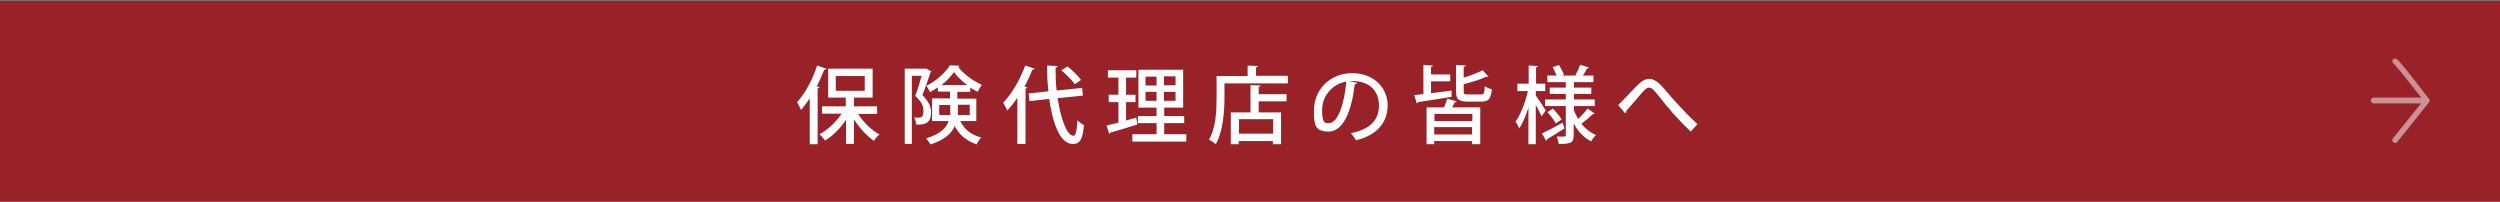
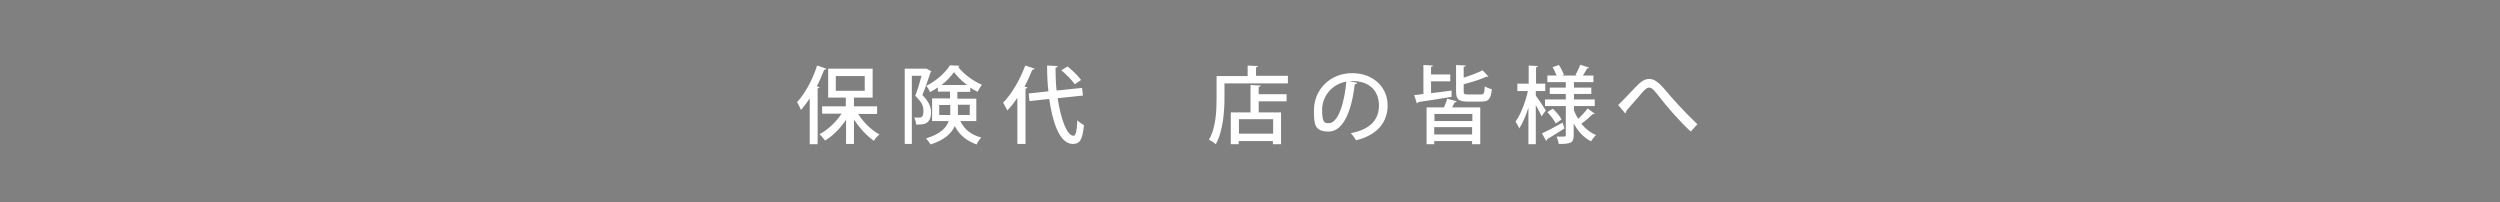
<svg xmlns="http://www.w3.org/2000/svg" id="_レイヤー_1" data-name=" レイヤー 1" version="1.1" viewBox="0 0 950 76.8">
  <rect x="0" y="0" width="950" height="76.8" fill="#808080" stroke="none" />
  <defs>
    <style>
      .cls-1 {
        isolation: isolate;
        opacity: .5;
      }

      .cls-1, .cls-2, .cls-3 {
        stroke-width: 0px;
      }

      .cls-1, .cls-3 {
        fill: #fff;
      }

      .cls-2 {
        fill: #982228;
      }
    </style>
  </defs>
-   <rect class="cls-2" y=".3" width="950" height="76.2" />
-   <path class="cls-1" d="M923.3,38.3h0c0-.2,0-.4-.2-.6h0c-7.5-9.8-11.6-14.9-12.4-15.3-.5-.3-1.2-.1-1.5.4s0,1.1.4,1.4c.8.6,5.7,6.8,10.5,12.9h-18.1c-.6,0-1.1.5-1.1,1.1s.5,1.1,1.1,1.1h18l-10.7,13.3c-.4.5-.3,1.1.2,1.5.2.2.4.2.7.2s.6,0,.8-.4l12-15h0c.2-.2.3-.4.3-.6h0Z" />
  <g>
    <path class="cls-3" d="M307.7,37.4c-1.1,1.6-2.2,3.1-3.3,4.4-.3-.7-1.1-2.3-1.5-3,2.9-3.1,5.9-8.5,7.6-13.9l3.5,1.2c-.1.3-.4.4-.8.4-.8,2.1-1.8,4.3-2.8,6.3l1,.3c0,.3-.3.4-.7.5v21.2h-3v-17.3h0ZM333.2,43.3h-7.1c2,3.2,5.1,6.2,8.1,7.8-.7.5-1.7,1.6-2.1,2.4-2.7-1.8-5.5-4.9-7.6-8.1v9.3h-3v-9.2c-2.2,3.3-5.1,6.2-8,7.9-.5-.7-1.4-1.8-2.1-2.4,3.1-1.6,6.3-4.6,8.4-7.8h-7.4v-2.8h9v-3.3h-6.7v-11h16.9v11h-7.1v3.3h8.8v2.8h0ZM317.6,28.9v5.6h11v-5.6h-11Z" />
    <path class="cls-3" d="M351.9,26l2,1.1c0,.2-.2.3-.3.4-.8,2.5-2,6-3.1,8.6,2.4,2.5,3.3,4.4,3.3,6.5,0,4.9-3.2,4.8-5.7,4.7,0-.8-.3-1.9-.7-2.6h1.4c1.2,0,2.1,0,2.1-2.5s-.9-3.5-3.1-5.8c.9-2.3,1.8-5.3,2.4-7.6h-3.7v25.9h-2.7v-28.6h8.1ZM371.1,46h-6.2c1.9,3.7,4.4,5.2,8,6.3-.7.6-1.4,1.7-1.8,2.6-3.6-1.4-6.3-3.2-8.3-7-1.2,2.8-3.9,5.3-9.2,7-.3-.6-1.2-1.8-1.7-2.3,5.5-1.7,7.7-4,8.6-6.6h-6.3v-8.6h6.8v-2.6h-4.6v-1.6c-1,.7-2,1.3-3,1.8-.3-.7-.9-1.8-1.4-2.4,3.6-1.7,7.3-5,9-7.8l3.6.2c0,.2-.3.4-.5.4,2,2.7,5.7,5.4,9,6.8-.5.7-1.2,1.8-1.6,2.7-.9-.4-1.8-1-2.8-1.6v1.6h-4.9v2.6h7.2v8.6h0ZM357,43.7h4.1v-3.8h-4.2v3.9h0ZM367.5,32.3c-2-1.5-3.7-3.2-5-4.9-1.1,1.6-2.7,3.3-4.7,4.9h9.7ZM368.4,39.8h-4.4v3.9h4.5v-3.9h-.1Z" />
    <path class="cls-3" d="M386.5,37.3c-1.2,1.8-2.5,3.4-3.7,4.7-.4-.7-1.2-2.3-1.6-3,3.2-3.2,6.4-8.7,8.4-14.1l3.6,1.2c-.2.3-.5.4-.9.4-.9,2.2-1.9,4.4-3,6.4l1.1.3c0,.3-.3.4-.7.5v21h-3.1v-17.4h0ZM411.6,36.3l-9.7,1c1.2,7.9,3.5,14.2,6,14.3.9,0,1.3-1.8,1.5-5.9.7.7,1.7,1.5,2.5,1.8-.5,5.6-1.6,7.2-4.2,7.2-5.4,0-7.9-9.4-9-17.1l-7.5.8-.3-2.9,7.5-.8c-.4-3.2-.5-6.6-.5-9.8l4,.2c0,.4-.3.5-.8.6,0,2.9.1,5.9.4,8.7l9.7-1,.3,2.8h.1ZM405.6,25.2c1.9,1.5,4.2,3.7,5.2,5.2l-2.4,1.6c-1-1.5-3.2-3.7-5.1-5.3l2.3-1.4h0Z" />
-     <path class="cls-3" d="M427.8,45.8l4-1.1c0,0,0,.3.4,2.6-3.8,1.2-7.8,2.4-10.3,3.1,0,.3-.3.5-.4.5l-1-3.2c1.2-.3,2.8-.7,4.5-1.1v-7.8h-3.7v-2.8h3.7v-6.5h-4v-2.8h10.8v2.8h-3.9v6.5h3.6v2.8h-3.6v7h-.1ZM442.3,51h8.5v2.8h-20.5v-2.8h9.2v-4.2h-7.1v-2.7h7.1v-3.2h-6.9v-14.4h17v14.4h-7.2v3.2h7.6v2.7h-7.6v4.2h-.1ZM435.3,29.1v3.4h4.2v-3.4h-4.2ZM435.3,38.3h4.2v-3.4h-4.2v3.4ZM446.7,32.4v-3.4h-4.4v3.4h4.4ZM446.7,38.3v-3.4h-4.4v3.4h4.4Z" />
    <path class="cls-3" d="M477.2,28.8h12.2v2.9h-24.1v5.4c0,5.1-.5,12.7-3.3,17.7-.5-.5-1.9-1.4-2.6-1.7,2.7-4.6,2.9-11.3,2.9-15.9v-8.3h11.8v-4l3.9.2c0,.3-.2.4-.7.5v3.2h0ZM479.1,32.5c0,.3-.3.4-.8.5v2.8h10.6v2.7h-10.6v4.2h8.5v12.1h-3.1v-1.2h-13v1.2h-3v-12.1h7.5v-10.4l3.8.2h.1ZM483.8,50.8v-5.5h-13v5.5h13Z" />
    <path class="cls-3" d="M515.7,31.5c0,.3-.4.5-.9.5-1.2,10.5-4.5,18-9.9,18s-5.6-2.8-5.6-8.1c0-7.9,6.2-14.1,14.5-14.1s13.5,5.6,13.5,12.2-4.1,11.4-12,13.3c-.5-.7-1.2-1.9-2-2.7,7.3-1.4,10.7-5,10.7-10.5s-3.5-9.3-10.1-9.3-.9,0-1.3,0l3.2.7h-.1ZM511.6,31c-5.6,1-9.2,5.7-9.2,10.8s1.1,5,2.6,5c3.5,0,5.9-7.7,6.6-15.8Z" />
    <path class="cls-3" d="M543.8,35.4c2.5-.3,5.2-.6,7.8-1v2.4c-4.6.8-9.6,1.5-12.7,2,0,.3-.3.4-.5.5l-1-3.2c1,0,2.2-.2,3.5-.4v-11l3.6.2c0,.3-.2.4-.7.5v2.9h7.3v2.6h-7.3v4.4h0ZM548.7,40.8c.5-1.1,1-2.3,1.2-3.3l3.6,1c0,.3-.3.4-.7.4-.3.6-.6,1.2-1,1.9h10.7v14h-3.1v-1.2h-14.4v1.2h-2.9v-14h6.6,0ZM559.5,46v-2.7h-14.4v2.7h14.4ZM545,51.1h14.4v-2.8h-14.4v2.8ZM556.2,34.7c0,1.1.3,1.2,1.7,1.2h4.8c1.2,0,1.4-.4,1.5-3.1.6.4,1.8.9,2.7,1.1-.4,3.7-1.2,4.7-3.9,4.7h-5.3c-3.5,0-4.4-.9-4.4-3.9v-10l3.7.2c0,.3-.3.4-.8.5v4.1c2.7-.8,5.4-1.9,7.2-2.8l2.2,2.4c-.1,0-.4.2-.7,0-2.1,1-5.5,2.1-8.7,2.9v2.6h0Z" />
    <path class="cls-3" d="M583.6,34.5v1.8c.9,1.2,3.3,4.8,3.8,5.7-.4.6-.9,1.2-1.6,2.2-.4-1-1.4-2.8-2.2-4.3v14.9h-2.8v-13.9c-1,3.1-2.2,6-3.5,7.9-.3-.8-1-2-1.4-2.6,2-2.7,3.8-7.5,4.7-11.6h-4v-2.8h4.3v-6.9l3.5.2c0,.3-.2.4-.7.5v6.2h3.5v2.8h-3.6ZM585.9,50.7c2-.9,5-2.5,7.9-4.1l.7,2.2c-2.4,1.6-5,3.1-6.6,4.1,0,.3-.1.5-.4.6l-1.6-2.9h0ZM598,41.6c.4,1.2,1,2.4,1.7,3.6,1.2-1.2,2.8-2.8,3.6-4l2.7,2c0,0-.3.2-.5.2h-.3c-1.1,1.1-2.9,2.7-4.3,3.6,1.5,1.9,3.4,3.4,5.6,4.3-.6.5-1.5,1.7-1.9,2.4-2.8-1.4-5-3.8-6.6-6.8v4.6c0,2.9-1.3,3.2-5.7,3.2,0-.8-.5-2-.8-2.8h2.1c1.3,0,1.4,0,1.4-.5v-11.1h-7.9v-2.5h7.9v-2.1h-6.1v-2.4h6.1v-2.1h-7v-2.5h3.5c-.4-1-.9-2.2-1.5-3.2l2.4-.8c.8,1.2,1.5,2.7,1.9,3.7l-.7.3h5.6l-.5-.2c.6-1.1,1.4-2.8,1.8-3.9l3.4,1.1c-.1.2-.4.3-.8.3-.4.8-1,1.8-1.6,2.7h4v2.5h-7.4v2.1h6.6v2.4h-6.6v2.1h7.9v2.5h-7.9v1.3ZM591.2,46.9c-.6-1.2-2-3-3.2-4.3l2.1-1.3c1.2,1.2,2.7,2.9,3.3,4.1l-2.2,1.5h0Z" />
    <path class="cls-3" d="M618,42.1c0,.5-.2.8-.4,1l-2.7-3.2c1.6-1.5,5.1-5.2,6.7-6.9,2.2-2.3,3.5-3,5.2-3s3.5,1.2,6,4.2c2.3,2.8,7.6,8.7,12.2,13l-2.5,2.8c-4.3-3.9-9.4-9.9-11.3-12.4-2.4-3-3.3-4.3-4.5-4.3s-2,1.1-3.9,3.3l-4.7,5.4h-.1Z" />
  </g>
</svg>